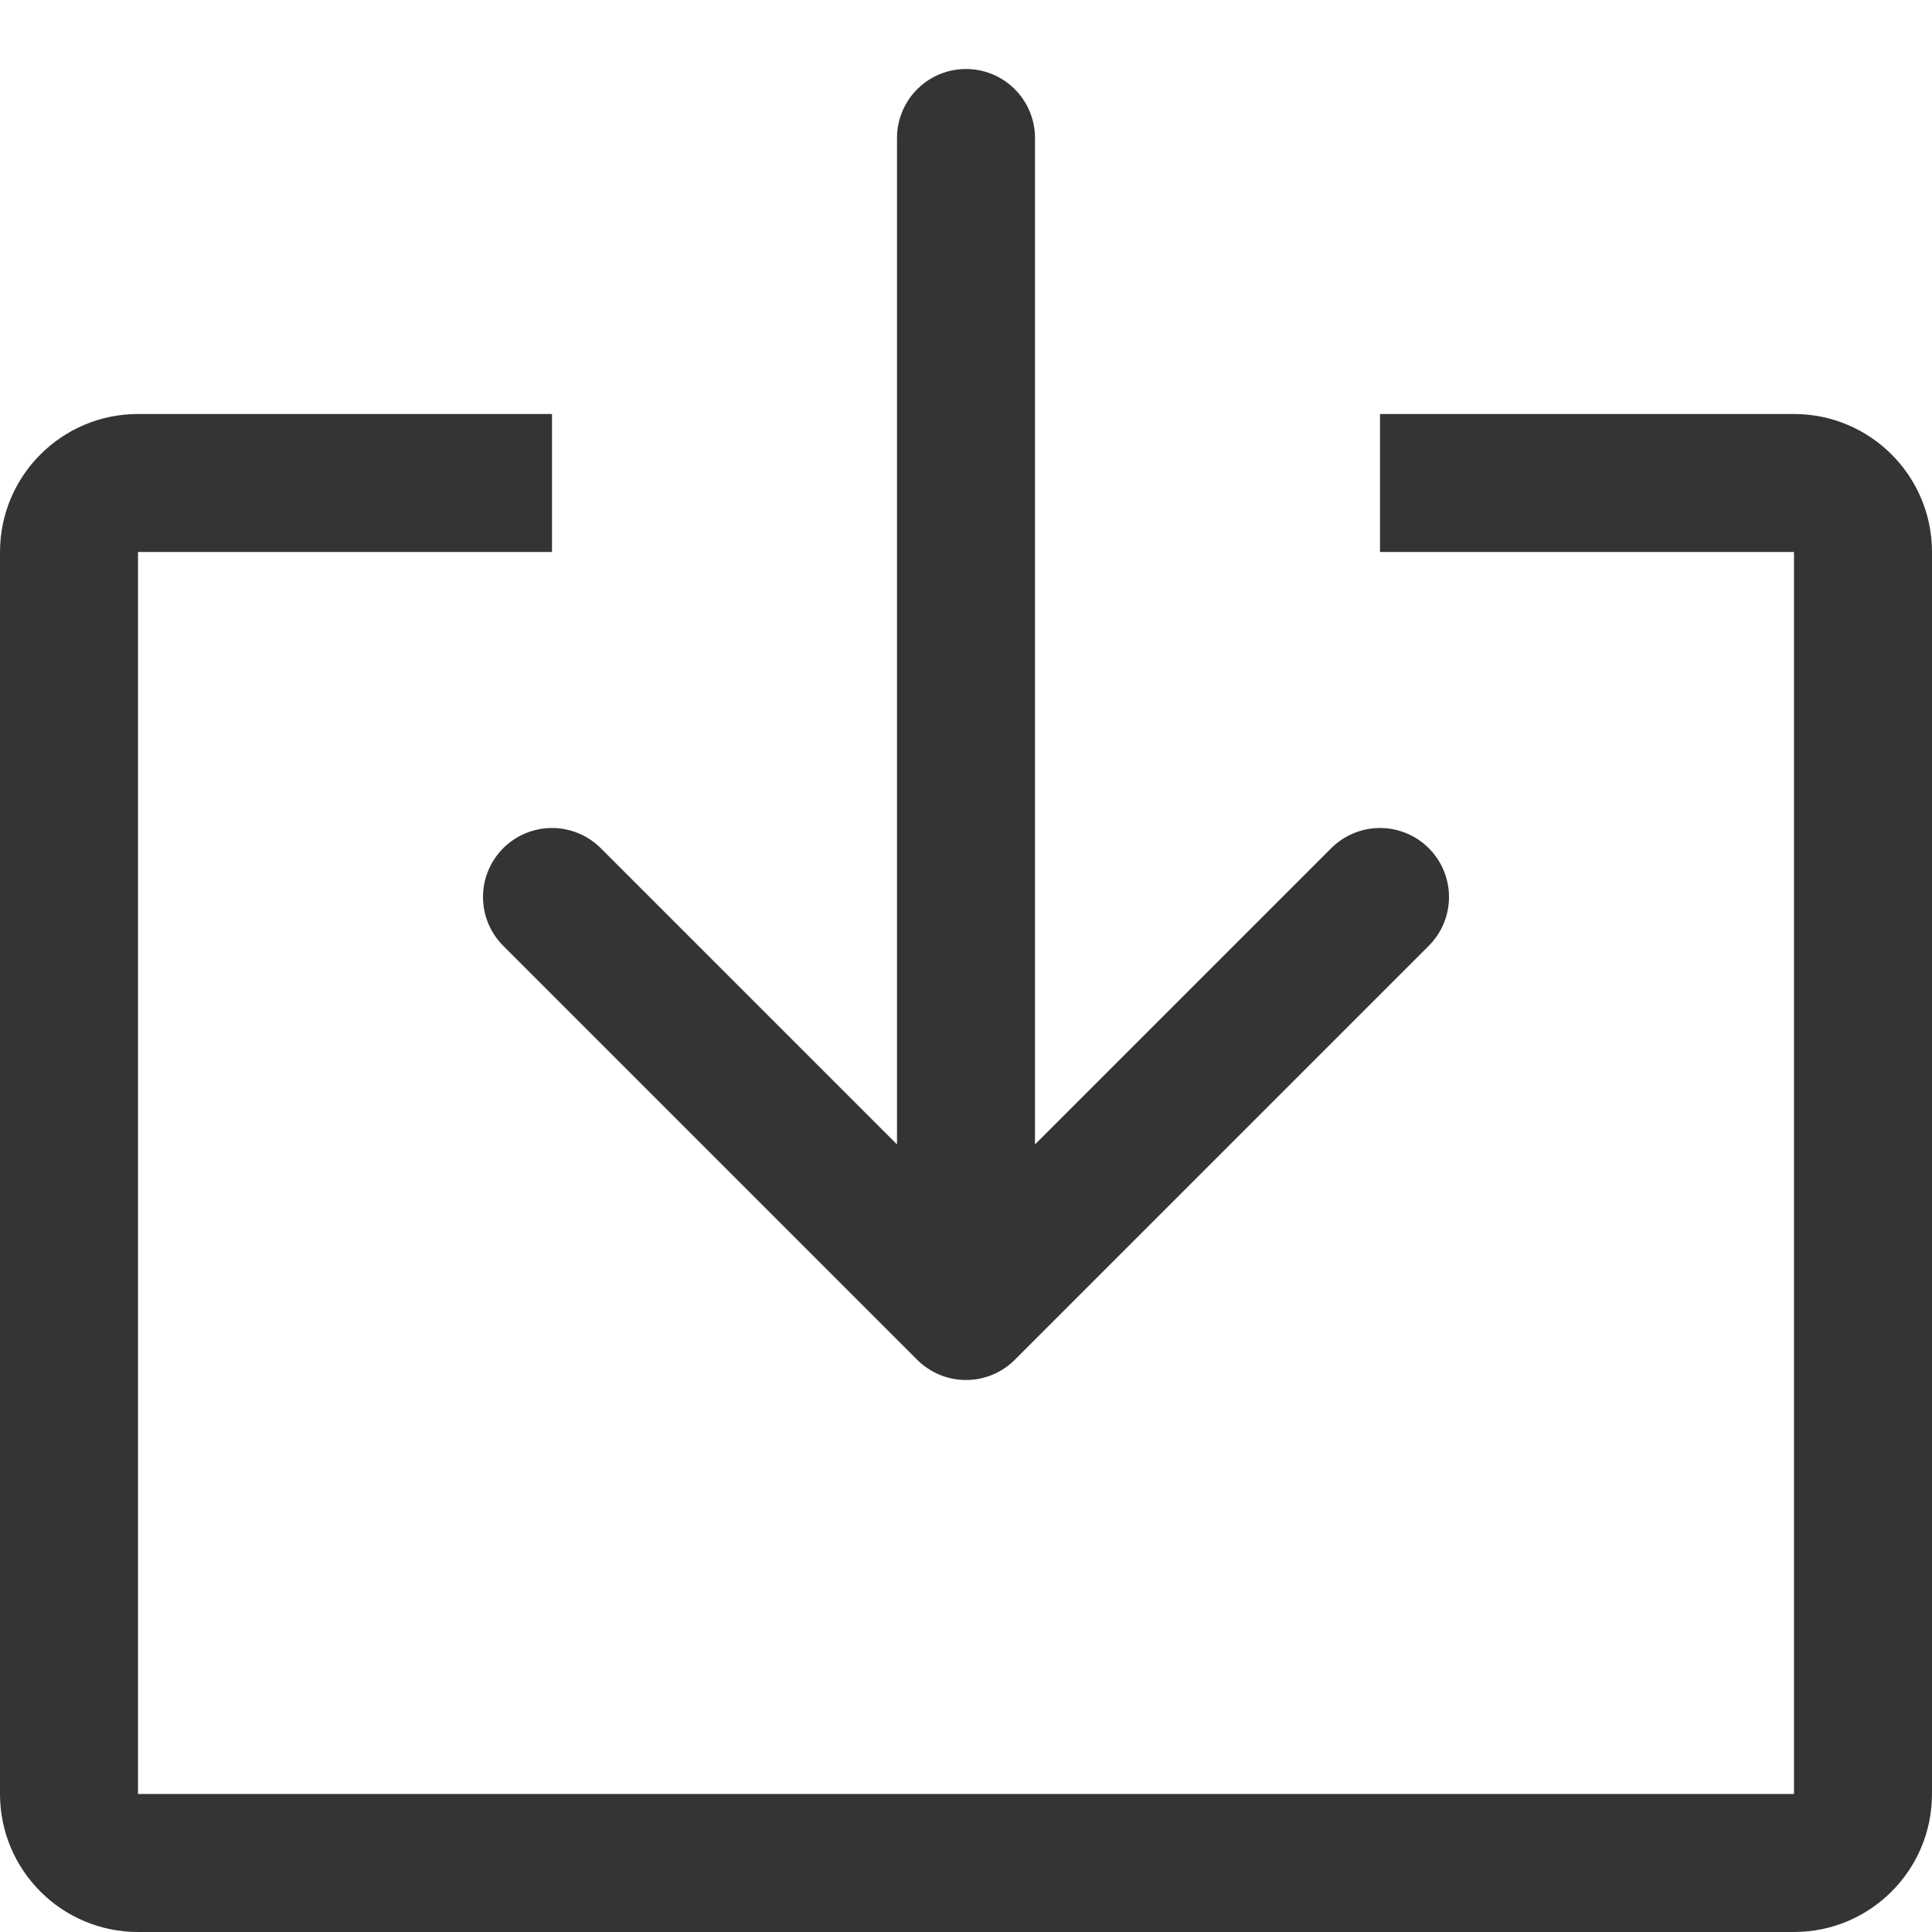
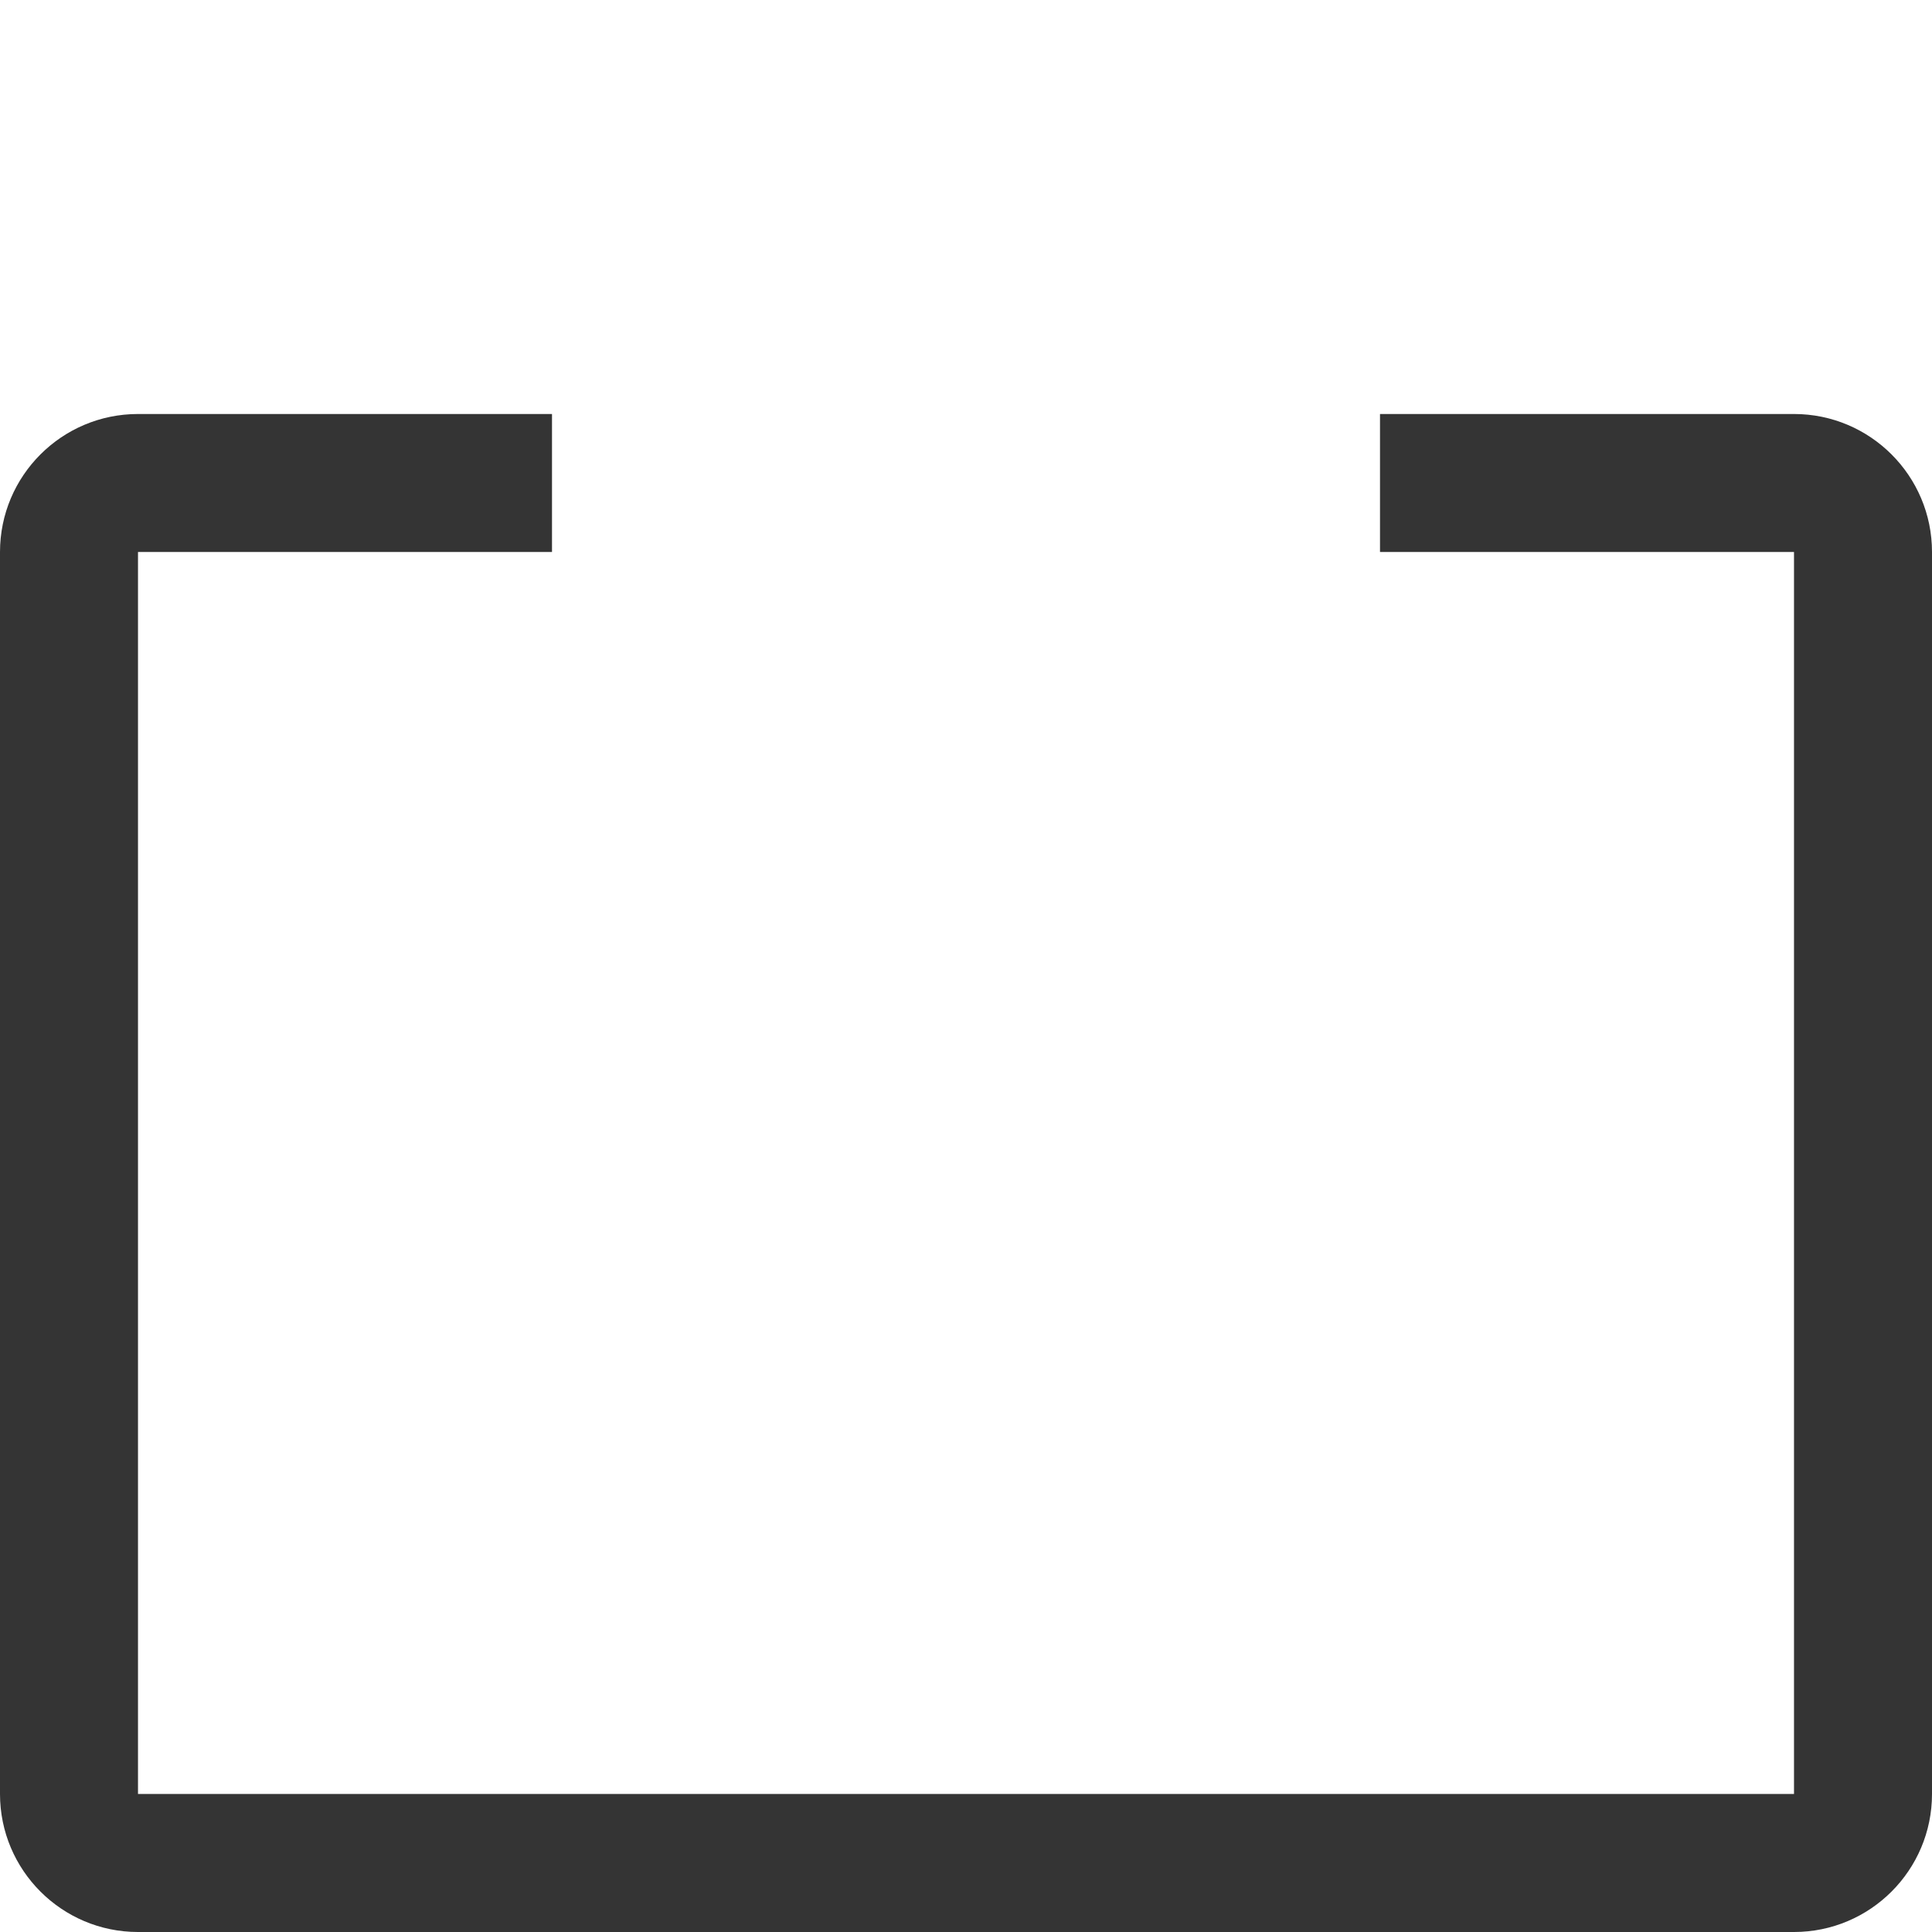
<svg xmlns="http://www.w3.org/2000/svg" width="14" height="14" viewBox="0 0 14 14" fill="none">
  <path fill-rule="evenodd" clip-rule="evenodd" d="M4 3H1C0.448 3 0 3.448 0 4V13C0 13.552 0.448 14 1 14H13C13.552 14 14 13.552 14 13V4C14 3.448 13.552 3 13 3H10V4H13V13H1V4H4V3Z" fill="#343434" />
-   <path d="M7 1V9.5M7 9.5L4 6.5M7 9.5L10 6.5" stroke="#343434" stroke-linecap="round" />
</svg>